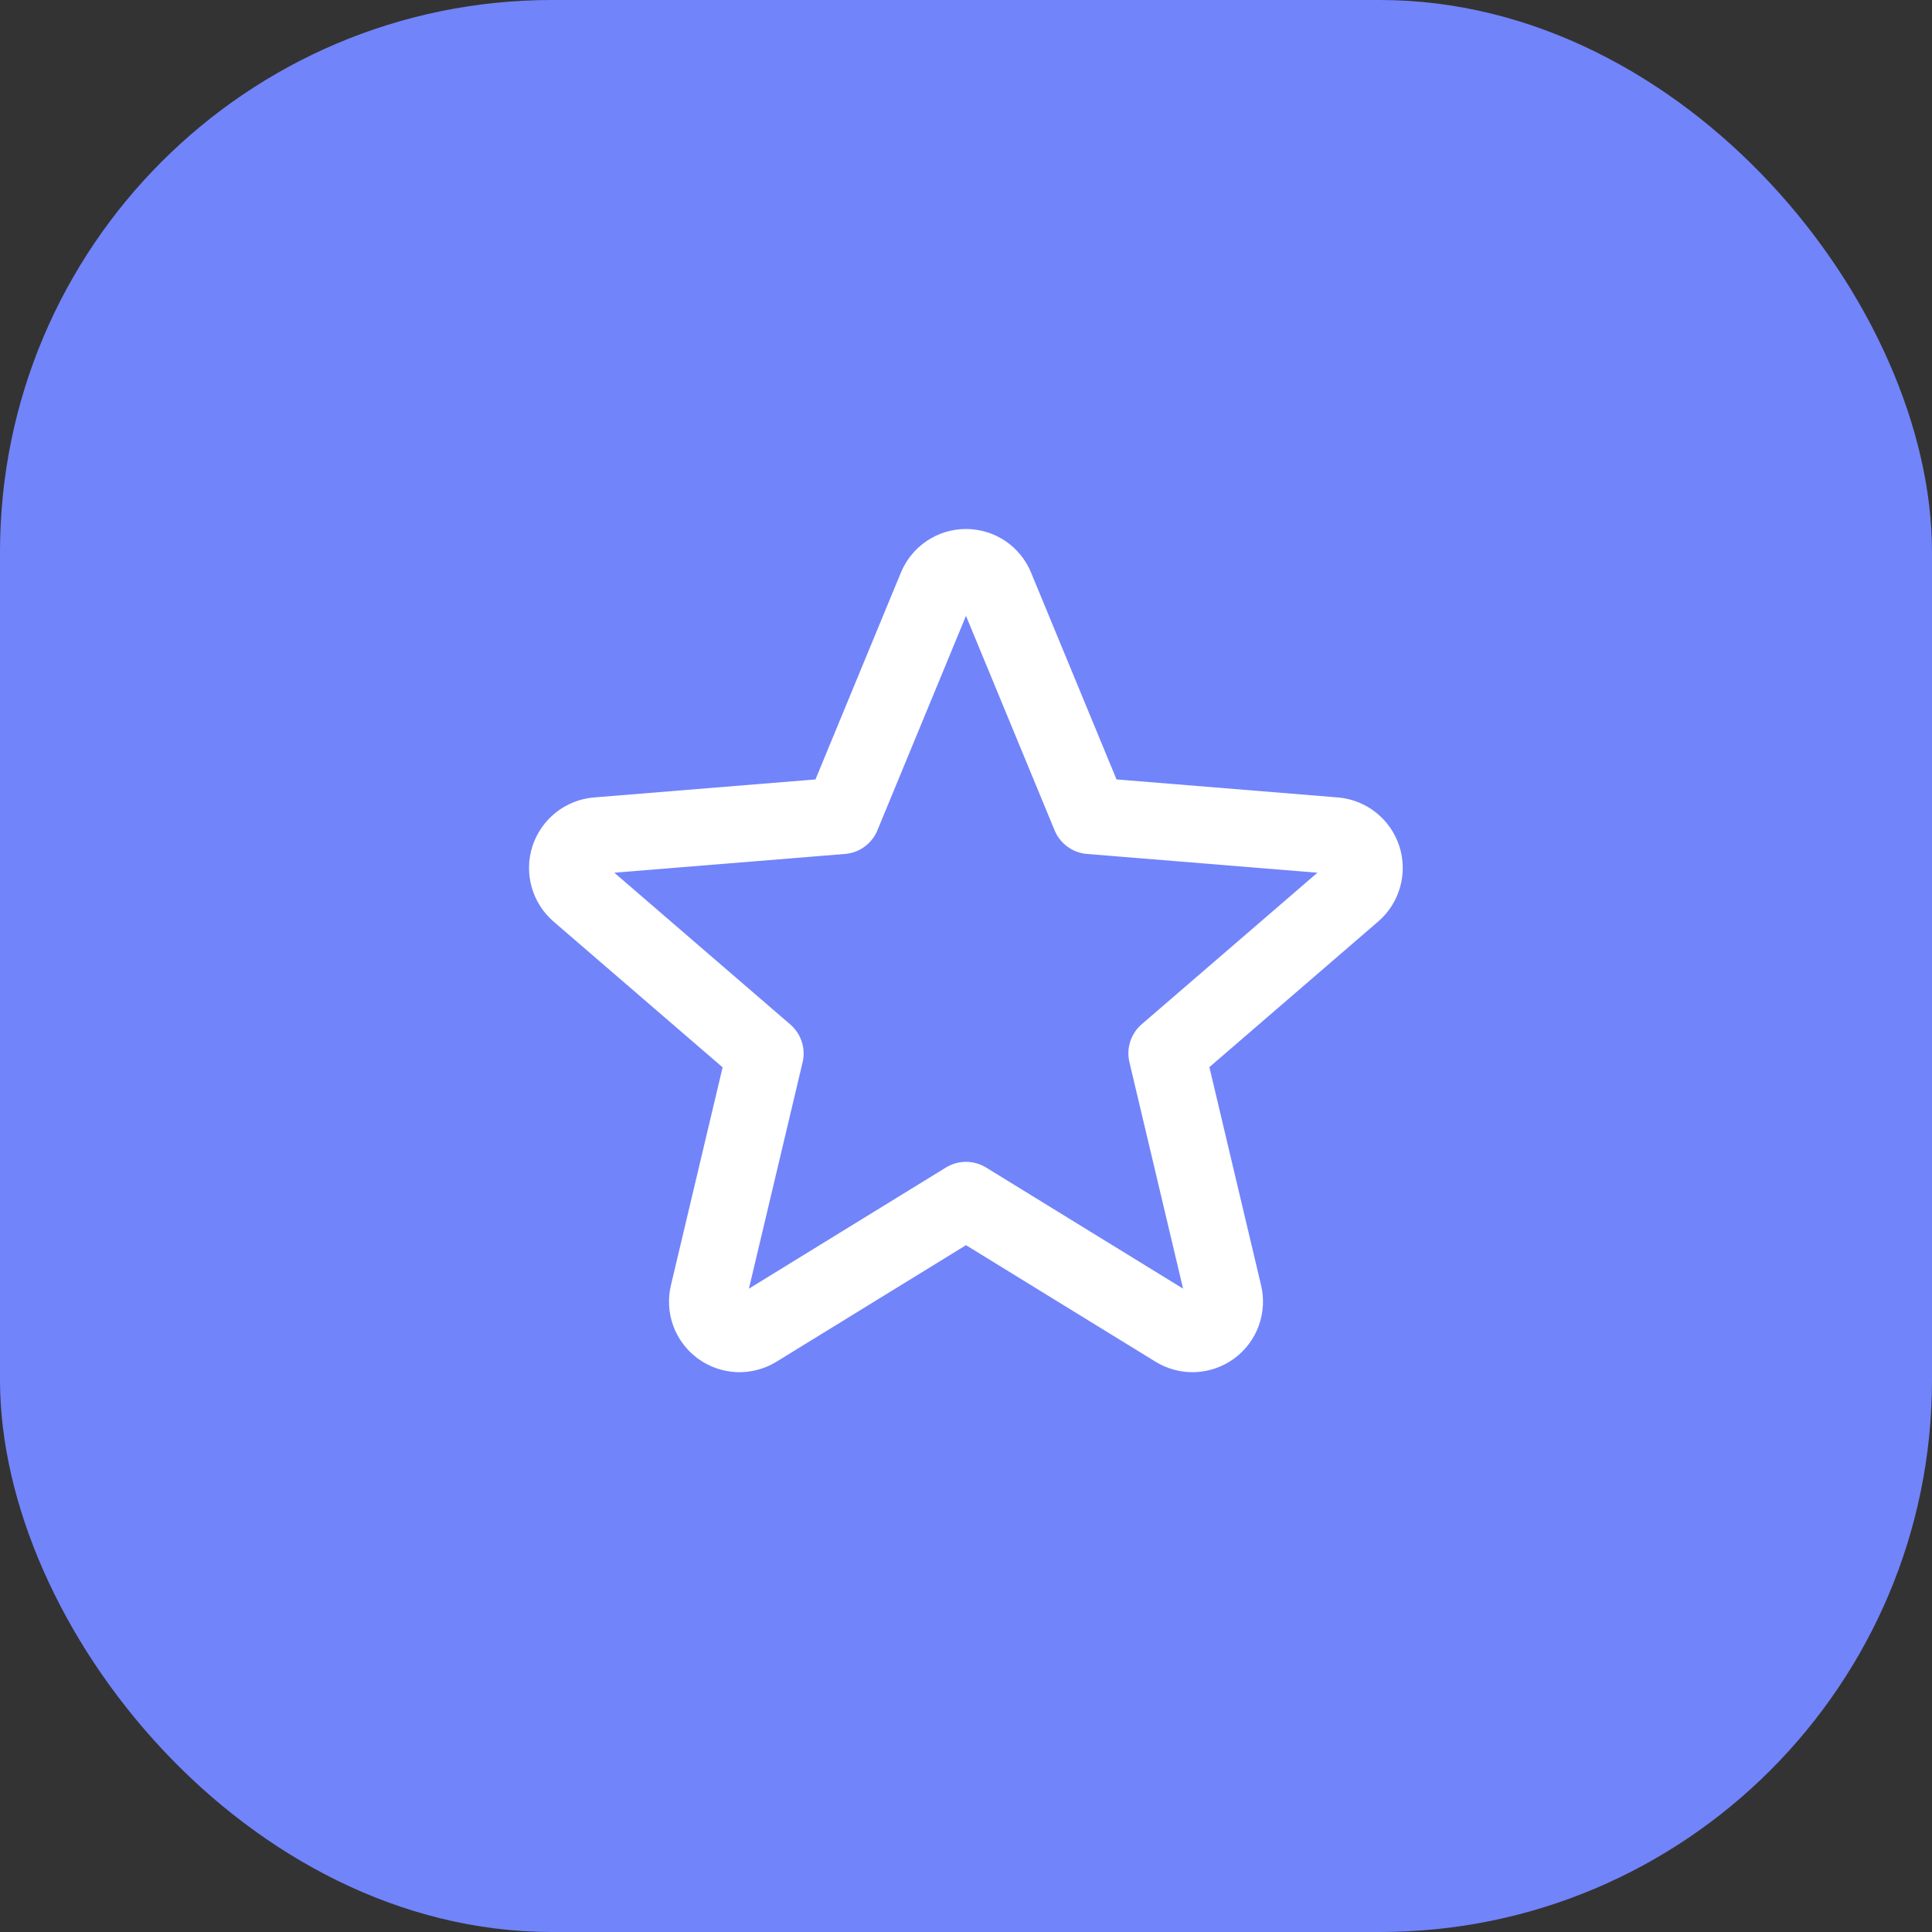
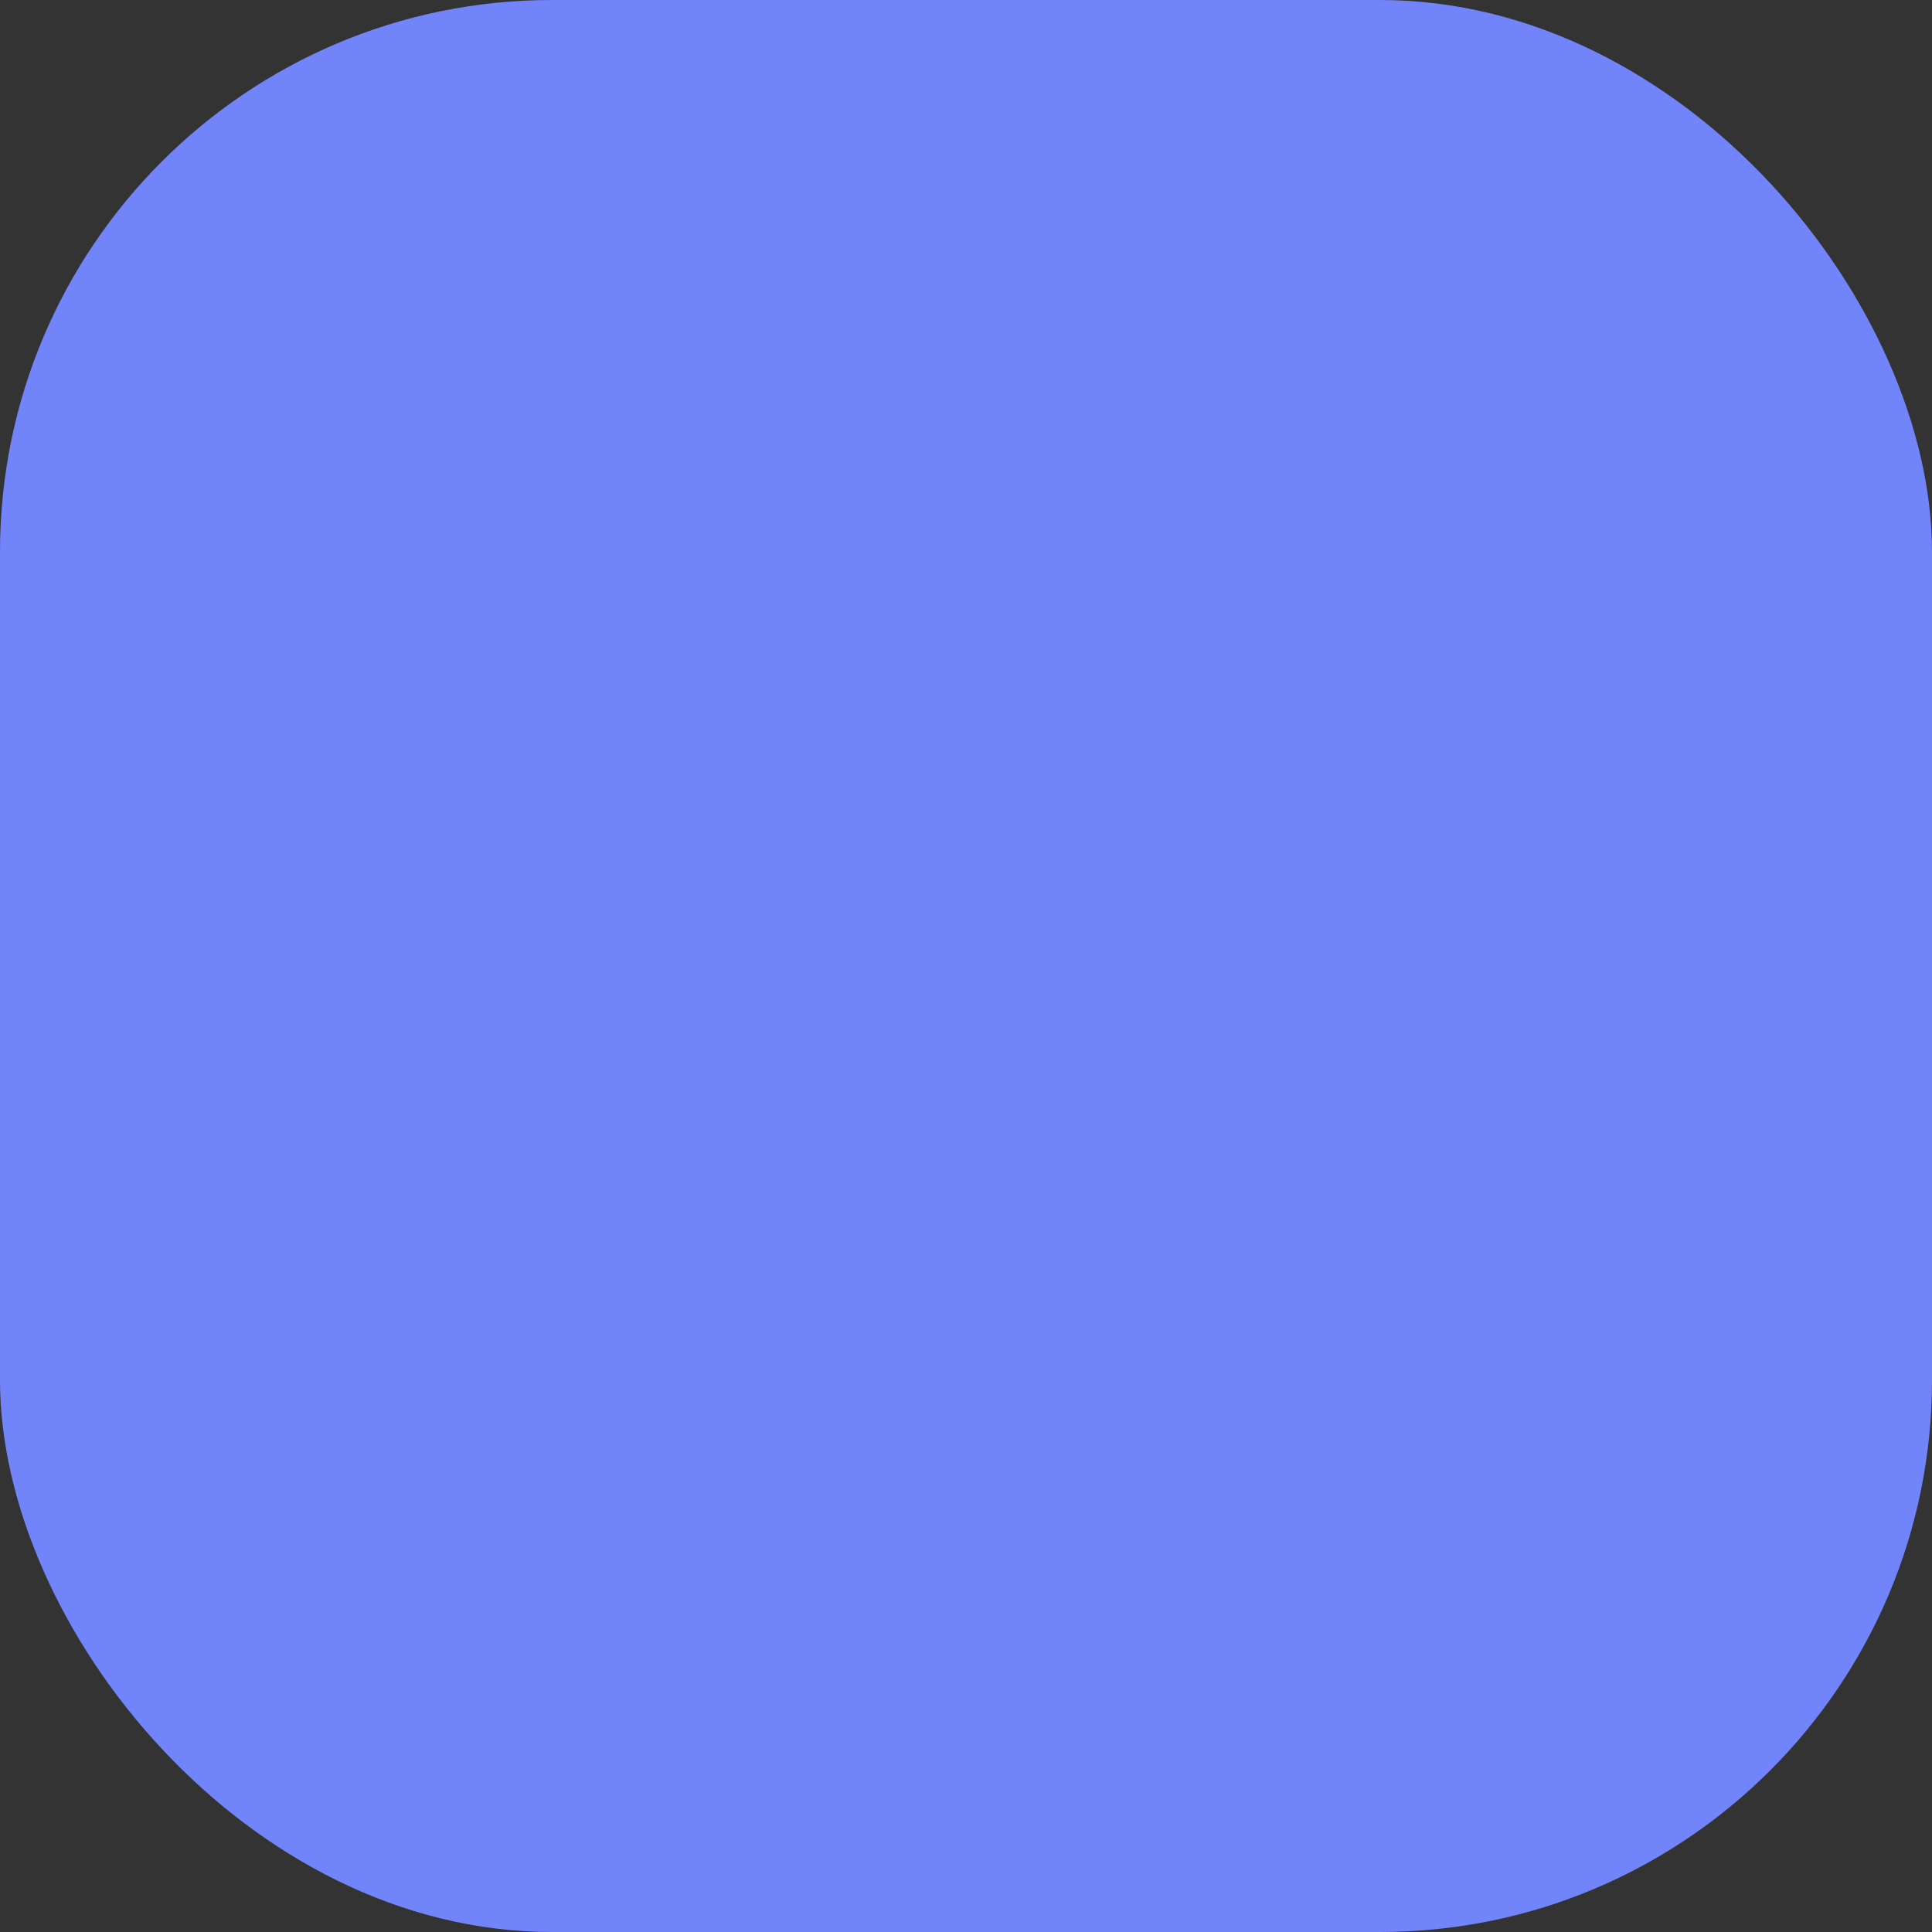
<svg xmlns="http://www.w3.org/2000/svg" width="63" height="63" viewBox="0 0 63 63" fill="none">
  <rect x="0" y="0" width="63" height="63" fill="#333333" stroke="none" />
  <rect width="63" height="63" rx="18" fill="#7284FA" />
  <g clip-path="url(#clip0_210_341)">
-     <path d="M31.5 39.136L38.34 43.342C38.517 43.45 38.723 43.503 38.93 43.494C39.138 43.485 39.338 43.415 39.505 43.292C39.672 43.169 39.8 43 39.871 42.805C39.942 42.61 39.954 42.398 39.905 42.196L38.045 34.347L44.132 29.097C44.287 28.961 44.399 28.782 44.454 28.583C44.509 28.384 44.504 28.173 44.441 27.977C44.377 27.78 44.257 27.607 44.096 27.478C43.935 27.348 43.739 27.269 43.533 27.25L35.545 26.6L32.467 19.15C32.389 18.958 32.255 18.793 32.083 18.677C31.91 18.562 31.707 18.5 31.5 18.5C31.292 18.5 31.089 18.562 30.917 18.677C30.745 18.793 30.611 18.958 30.532 19.15L27.455 26.6L19.466 27.25C19.259 27.268 19.062 27.347 18.899 27.477C18.737 27.606 18.616 27.781 18.552 27.978C18.488 28.176 18.484 28.388 18.54 28.588C18.596 28.789 18.71 28.968 18.867 29.104L24.955 34.354L23.095 42.196C23.046 42.398 23.057 42.61 23.128 42.805C23.2 43 23.327 43.169 23.494 43.292C23.662 43.415 23.862 43.485 24.069 43.494C24.277 43.503 24.482 43.45 24.66 43.342L31.5 39.136Z" stroke="white" stroke-width="2.5" stroke-linecap="round" stroke-linejoin="round" />
-   </g>
+     </g>
  <defs>
    <clipPath id="clip0_210_341">
-       <rect width="32" height="32" fill="white" transform="translate(15.5 15.5)" />
-     </clipPath>
+       </clipPath>
  </defs>
</svg>